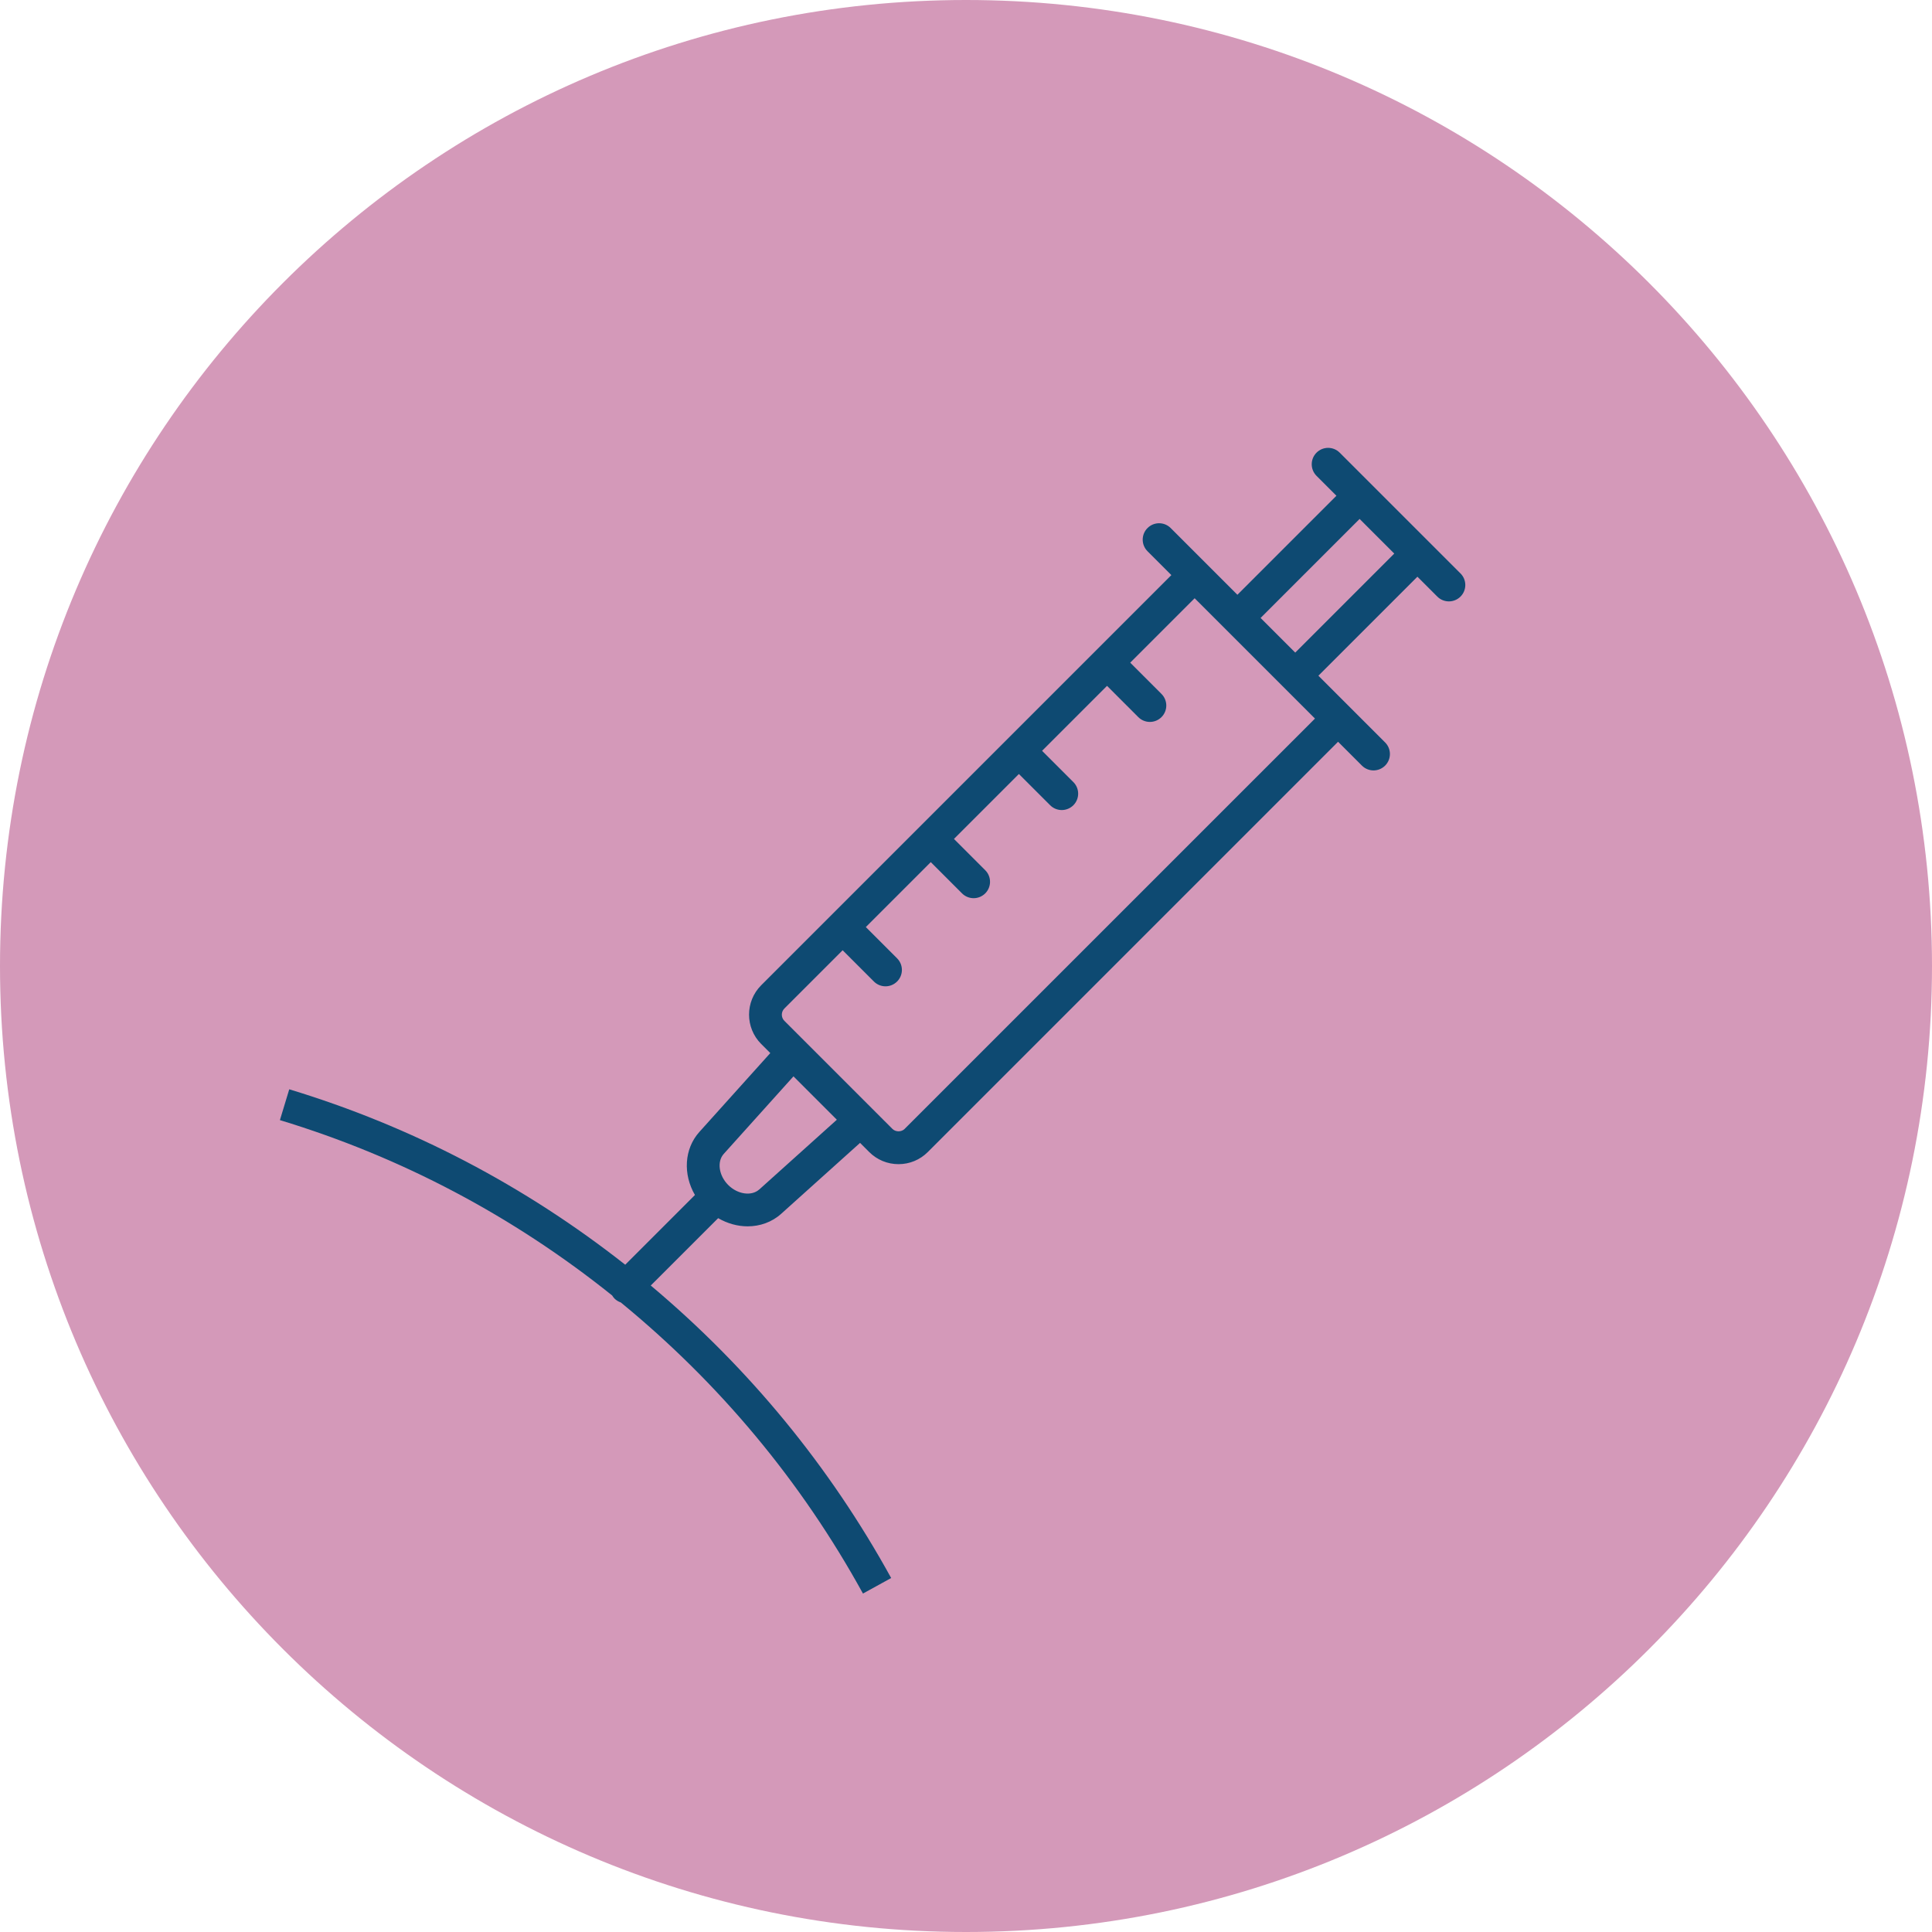
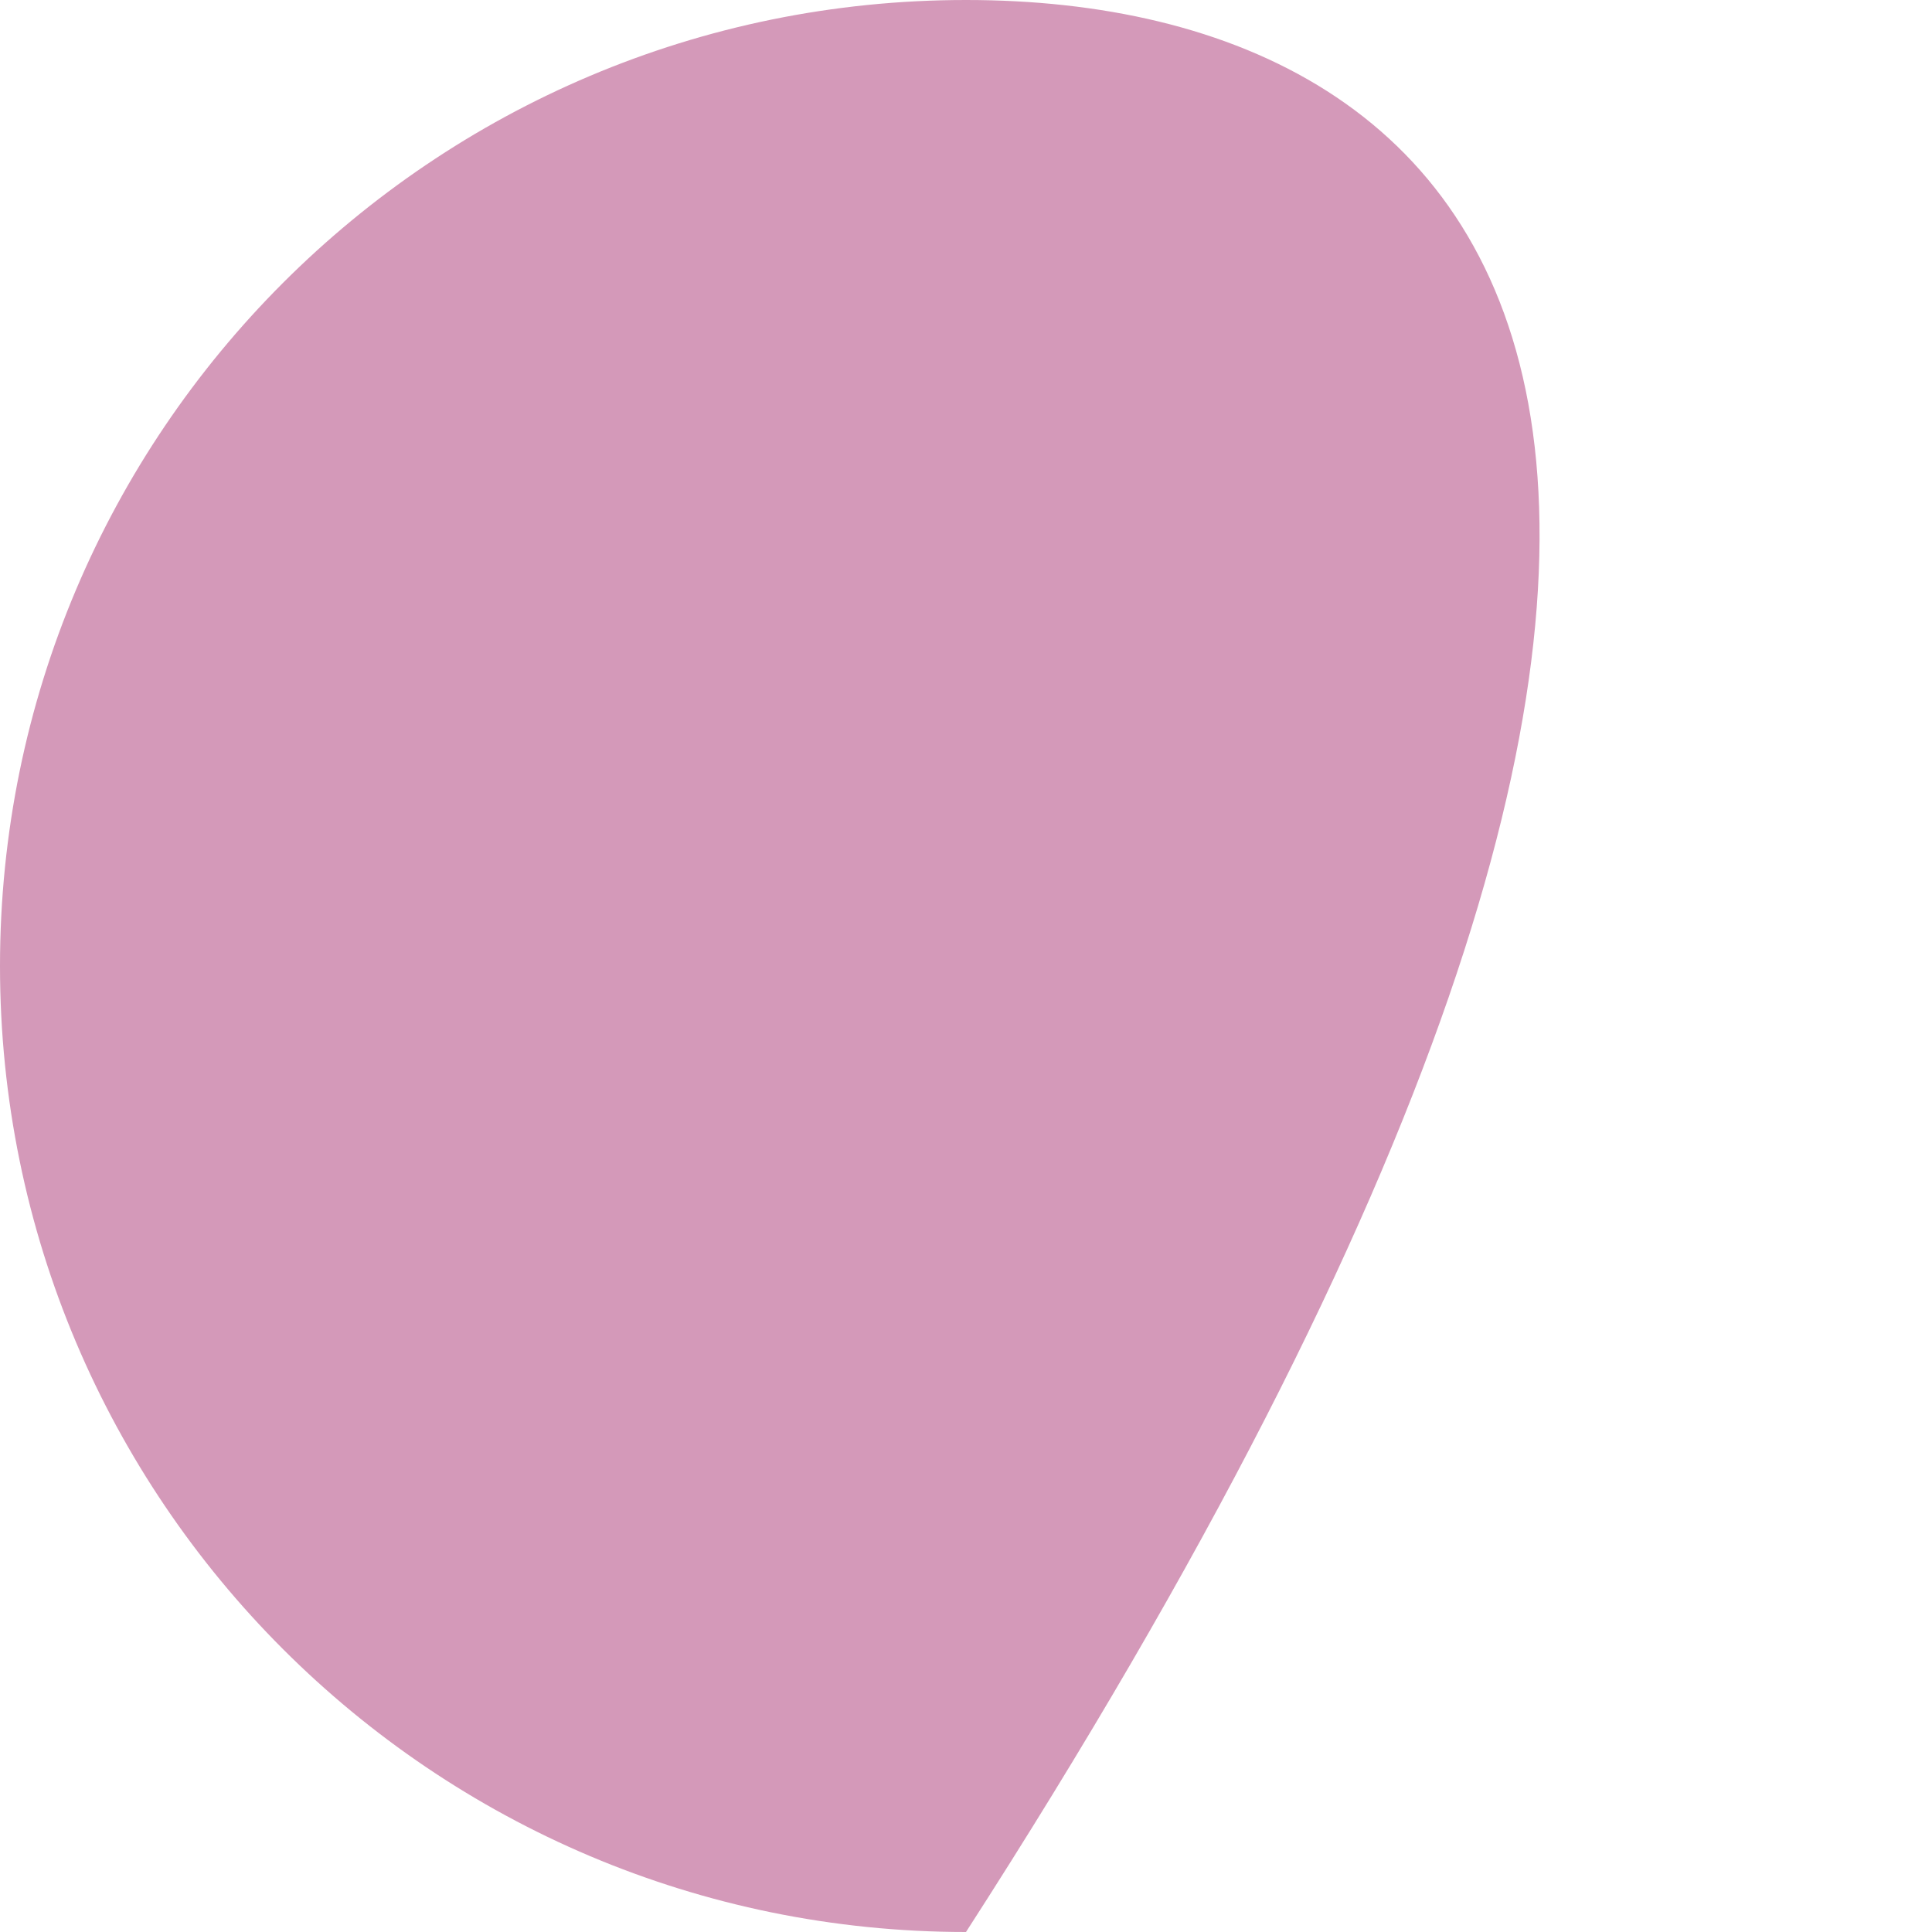
<svg xmlns="http://www.w3.org/2000/svg" width="160" height="160" viewBox="0 0 160 160" fill="none">
  <g clip-path="url(#clip0_290_307)">
-     <path d="M80 160C124.183 160 160 124.183 160 80C160 35.817 124.183 0 80 0C35.817 0 0 35.817 0 80C0 124.183 35.817 160 80 160Z" fill="#D499B9" />
-     <path d="M120.955 47.493L110.949 37.488C110.419 36.957 109.56 36.957 109.029 37.488C108.499 38.019 108.499 38.877 109.029 39.408L110.677 41.056L102.477 49.256L99.888 46.667L96.952 43.731C96.421 43.2 95.563 43.2 95.032 43.731C94.501 44.261 94.501 45.12 95.032 45.651L97.008 47.627L90.715 53.92C90.715 53.92 90.715 53.92 90.712 53.92C90.709 53.92 90.712 53.92 90.712 53.923L68.821 75.813L63.037 81.597C61.699 82.936 61.699 85.117 63.037 86.456L63.792 87.211L57.92 93.741C56.653 95.149 56.557 97.253 57.552 98.965L51.779 104.739C43.437 98.173 34.088 93.285 23.955 90.211L23.181 92.763C33.224 95.811 42.475 100.699 50.696 107.285C50.752 107.376 50.816 107.464 50.893 107.544C51.045 107.696 51.224 107.797 51.413 107.864C59.619 114.589 66.365 122.696 71.467 131.971L73.803 130.685C68.701 121.413 62.005 113.272 53.893 106.461L59.475 100.883C60.243 101.328 61.088 101.56 61.915 101.56C62.931 101.56 63.92 101.219 64.696 100.52L71.227 94.648L71.981 95.403C72.632 96.053 73.493 96.411 74.411 96.411C75.328 96.411 76.192 96.053 76.84 95.403L110.813 61.429L112.789 63.405C113.053 63.669 113.403 63.803 113.749 63.803C114.096 63.803 114.443 63.669 114.709 63.405C115.24 62.875 115.24 62.016 114.709 61.485L109.184 55.96L117.384 47.76L119.032 49.408C119.296 49.672 119.645 49.805 119.992 49.805C120.339 49.805 120.685 49.672 120.952 49.408C121.483 48.877 121.483 48.019 120.952 47.488L120.955 47.493ZM62.88 98.504C62.24 99.08 61.085 98.915 60.307 98.136C59.528 97.357 59.363 96.203 59.936 95.563L65.712 89.139L69.304 92.731L62.88 98.507V98.504ZM74.923 93.488C74.653 93.757 74.176 93.76 73.904 93.488L69.432 89.016L66.624 86.208C66.624 86.208 66.621 86.205 66.619 86.203L64.96 84.544C64.677 84.261 64.677 83.803 64.96 83.52L69.784 78.696L72.373 81.285C72.637 81.549 72.987 81.683 73.333 81.683C73.68 81.683 74.027 81.549 74.293 81.285C74.824 80.755 74.824 79.896 74.293 79.365L71.704 76.776L77.083 71.397L79.672 73.987C79.936 74.251 80.285 74.384 80.632 74.384C80.979 74.384 81.325 74.251 81.592 73.987C82.123 73.456 82.123 72.597 81.592 72.067L79.003 69.477L84.381 64.099L86.971 66.688C87.235 66.952 87.584 67.085 87.931 67.085C88.277 67.085 88.624 66.952 88.891 66.688C89.421 66.157 89.421 65.299 88.891 64.768L86.301 62.179L91.68 56.8L94.269 59.389C94.533 59.653 94.883 59.787 95.229 59.787C95.576 59.787 95.923 59.653 96.189 59.389C96.72 58.859 96.72 58 96.189 57.469L93.6 54.88L98.936 49.544L101.523 52.131L106.312 56.92L108.901 59.509L74.925 93.483L74.923 93.488ZM107.267 54.045L106.293 53.072L104.397 51.176L112.597 42.976L115.467 45.845L107.267 54.045Z" fill="#0E4A72" />
+     <path d="M80 160C160 35.817 124.183 0 80 0C35.817 0 0 35.817 0 80C0 124.183 35.817 160 80 160Z" fill="#D499B9" />
  </g>
  <defs>
    <clipPath id="clip0_290_307">
      <rect width="160" height="160" fill="white" />
    </clipPath>
  </defs>
</svg>